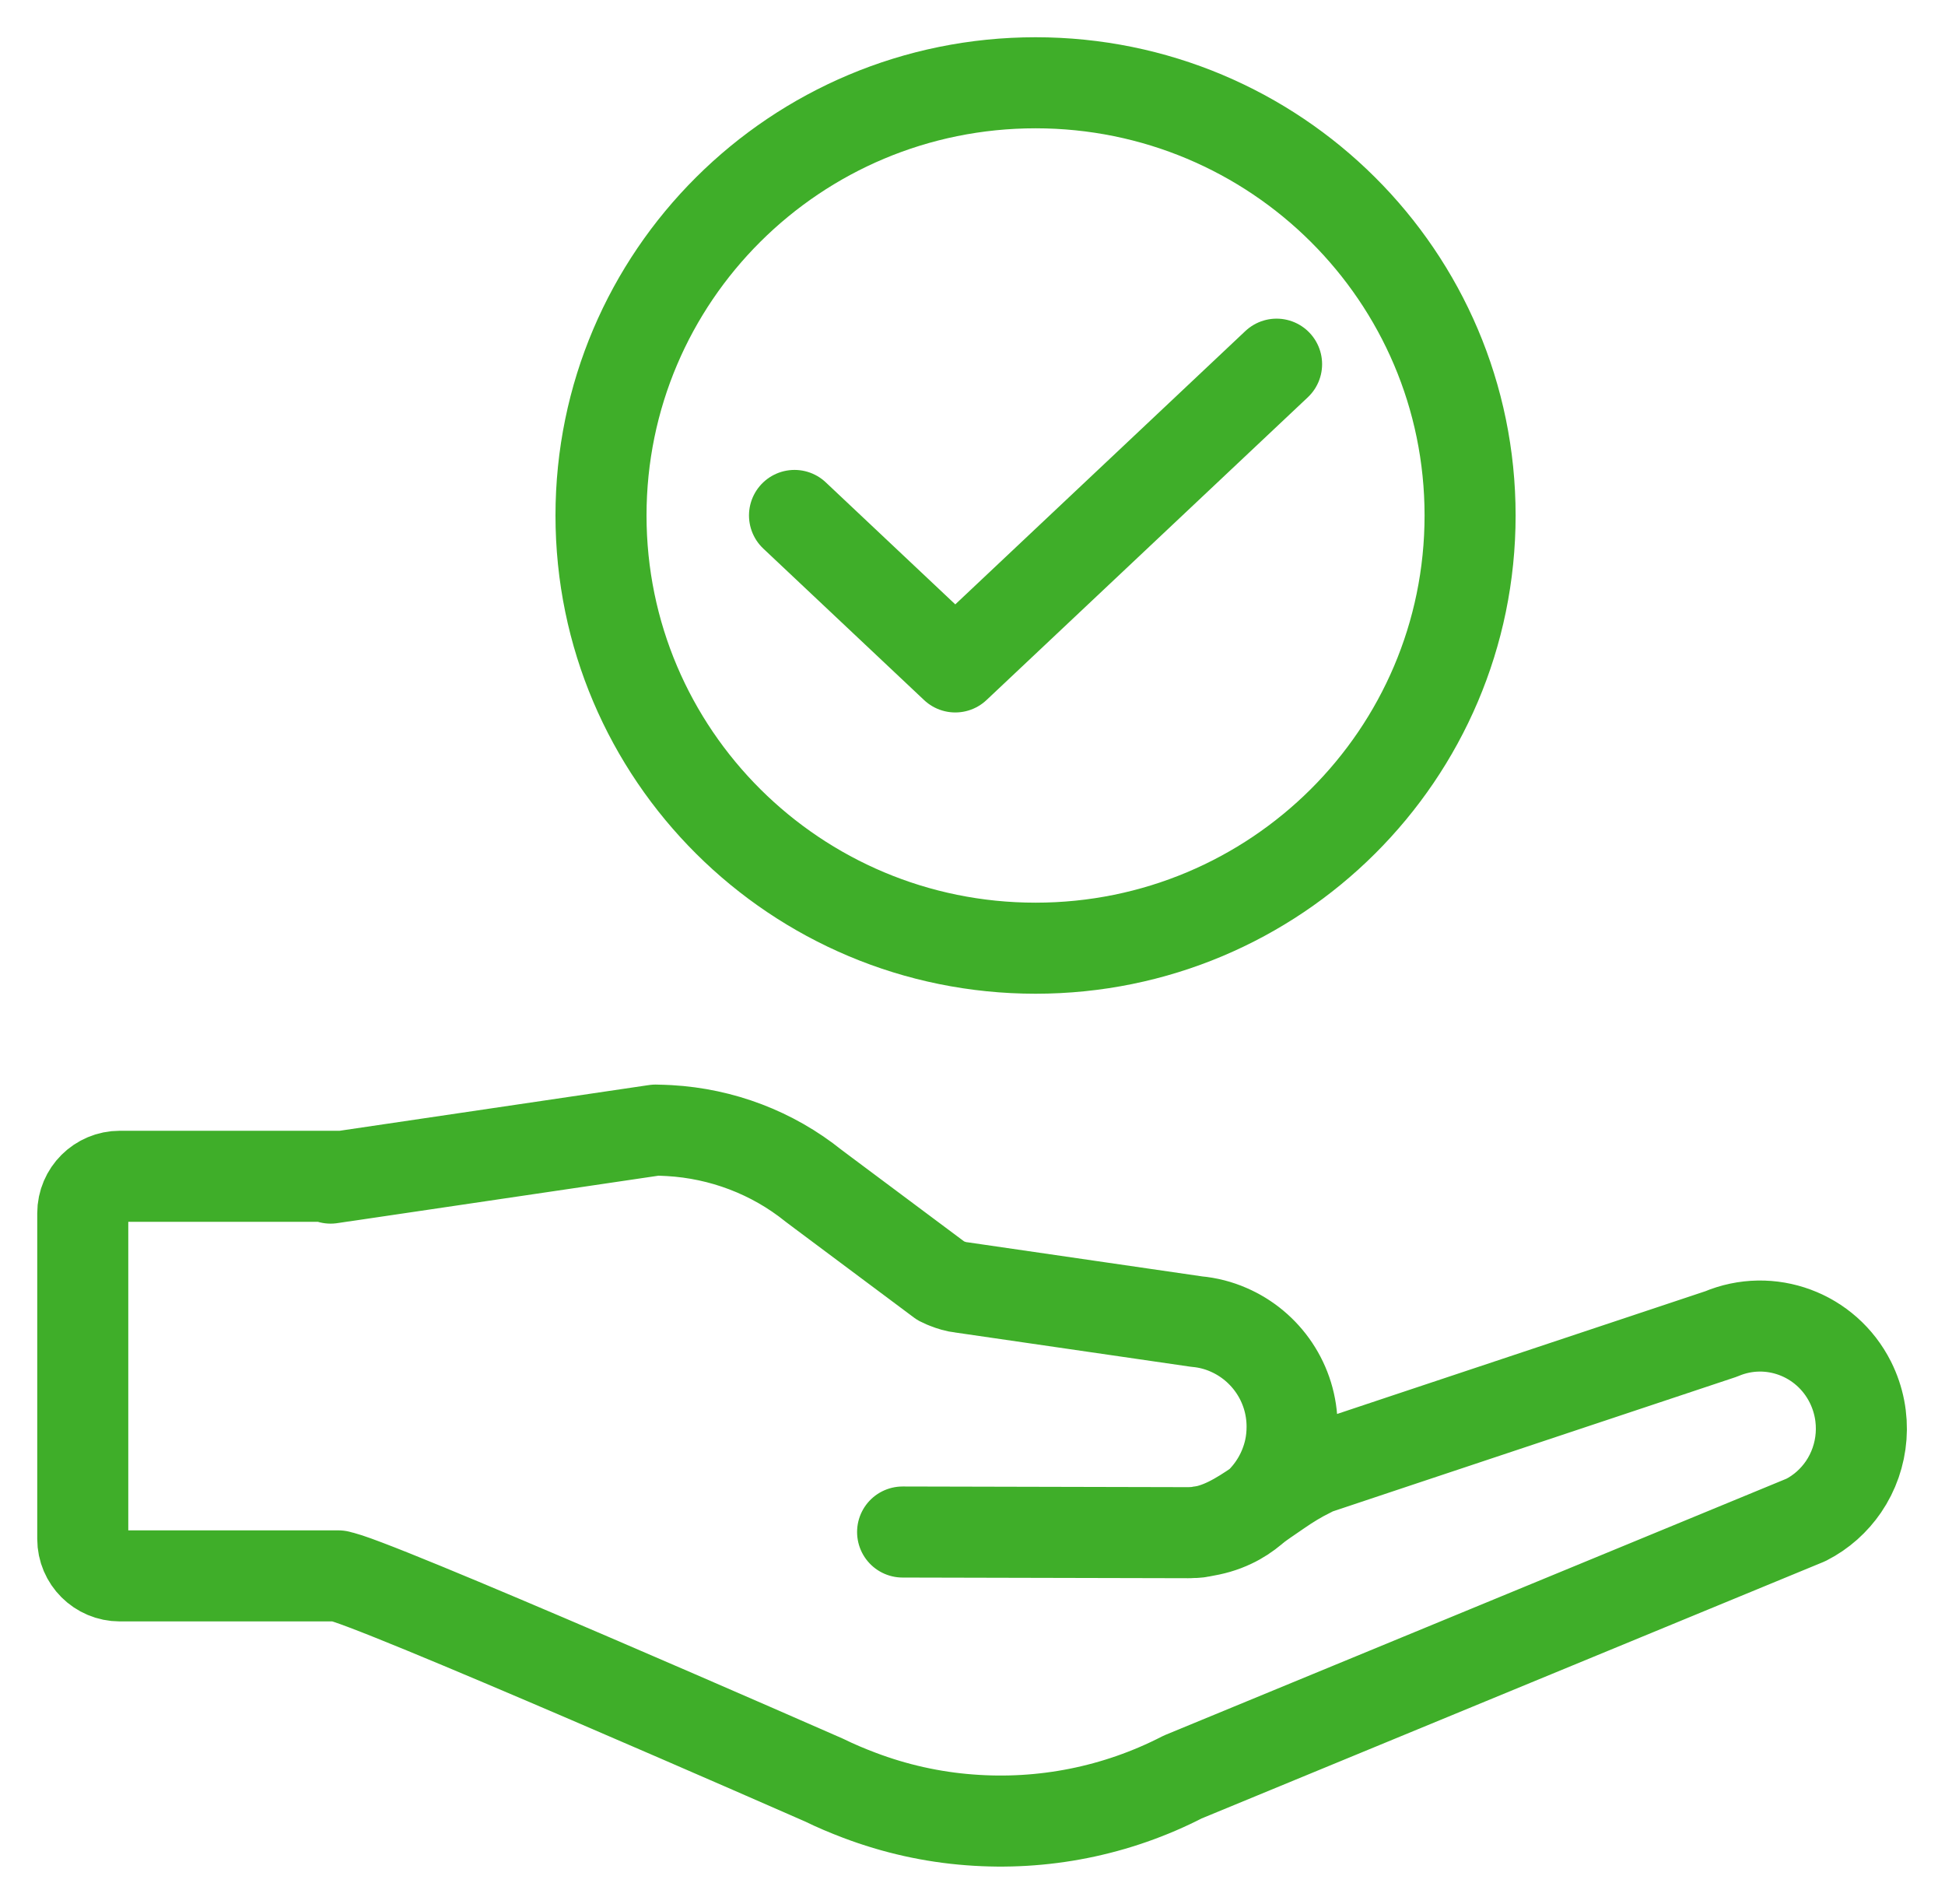
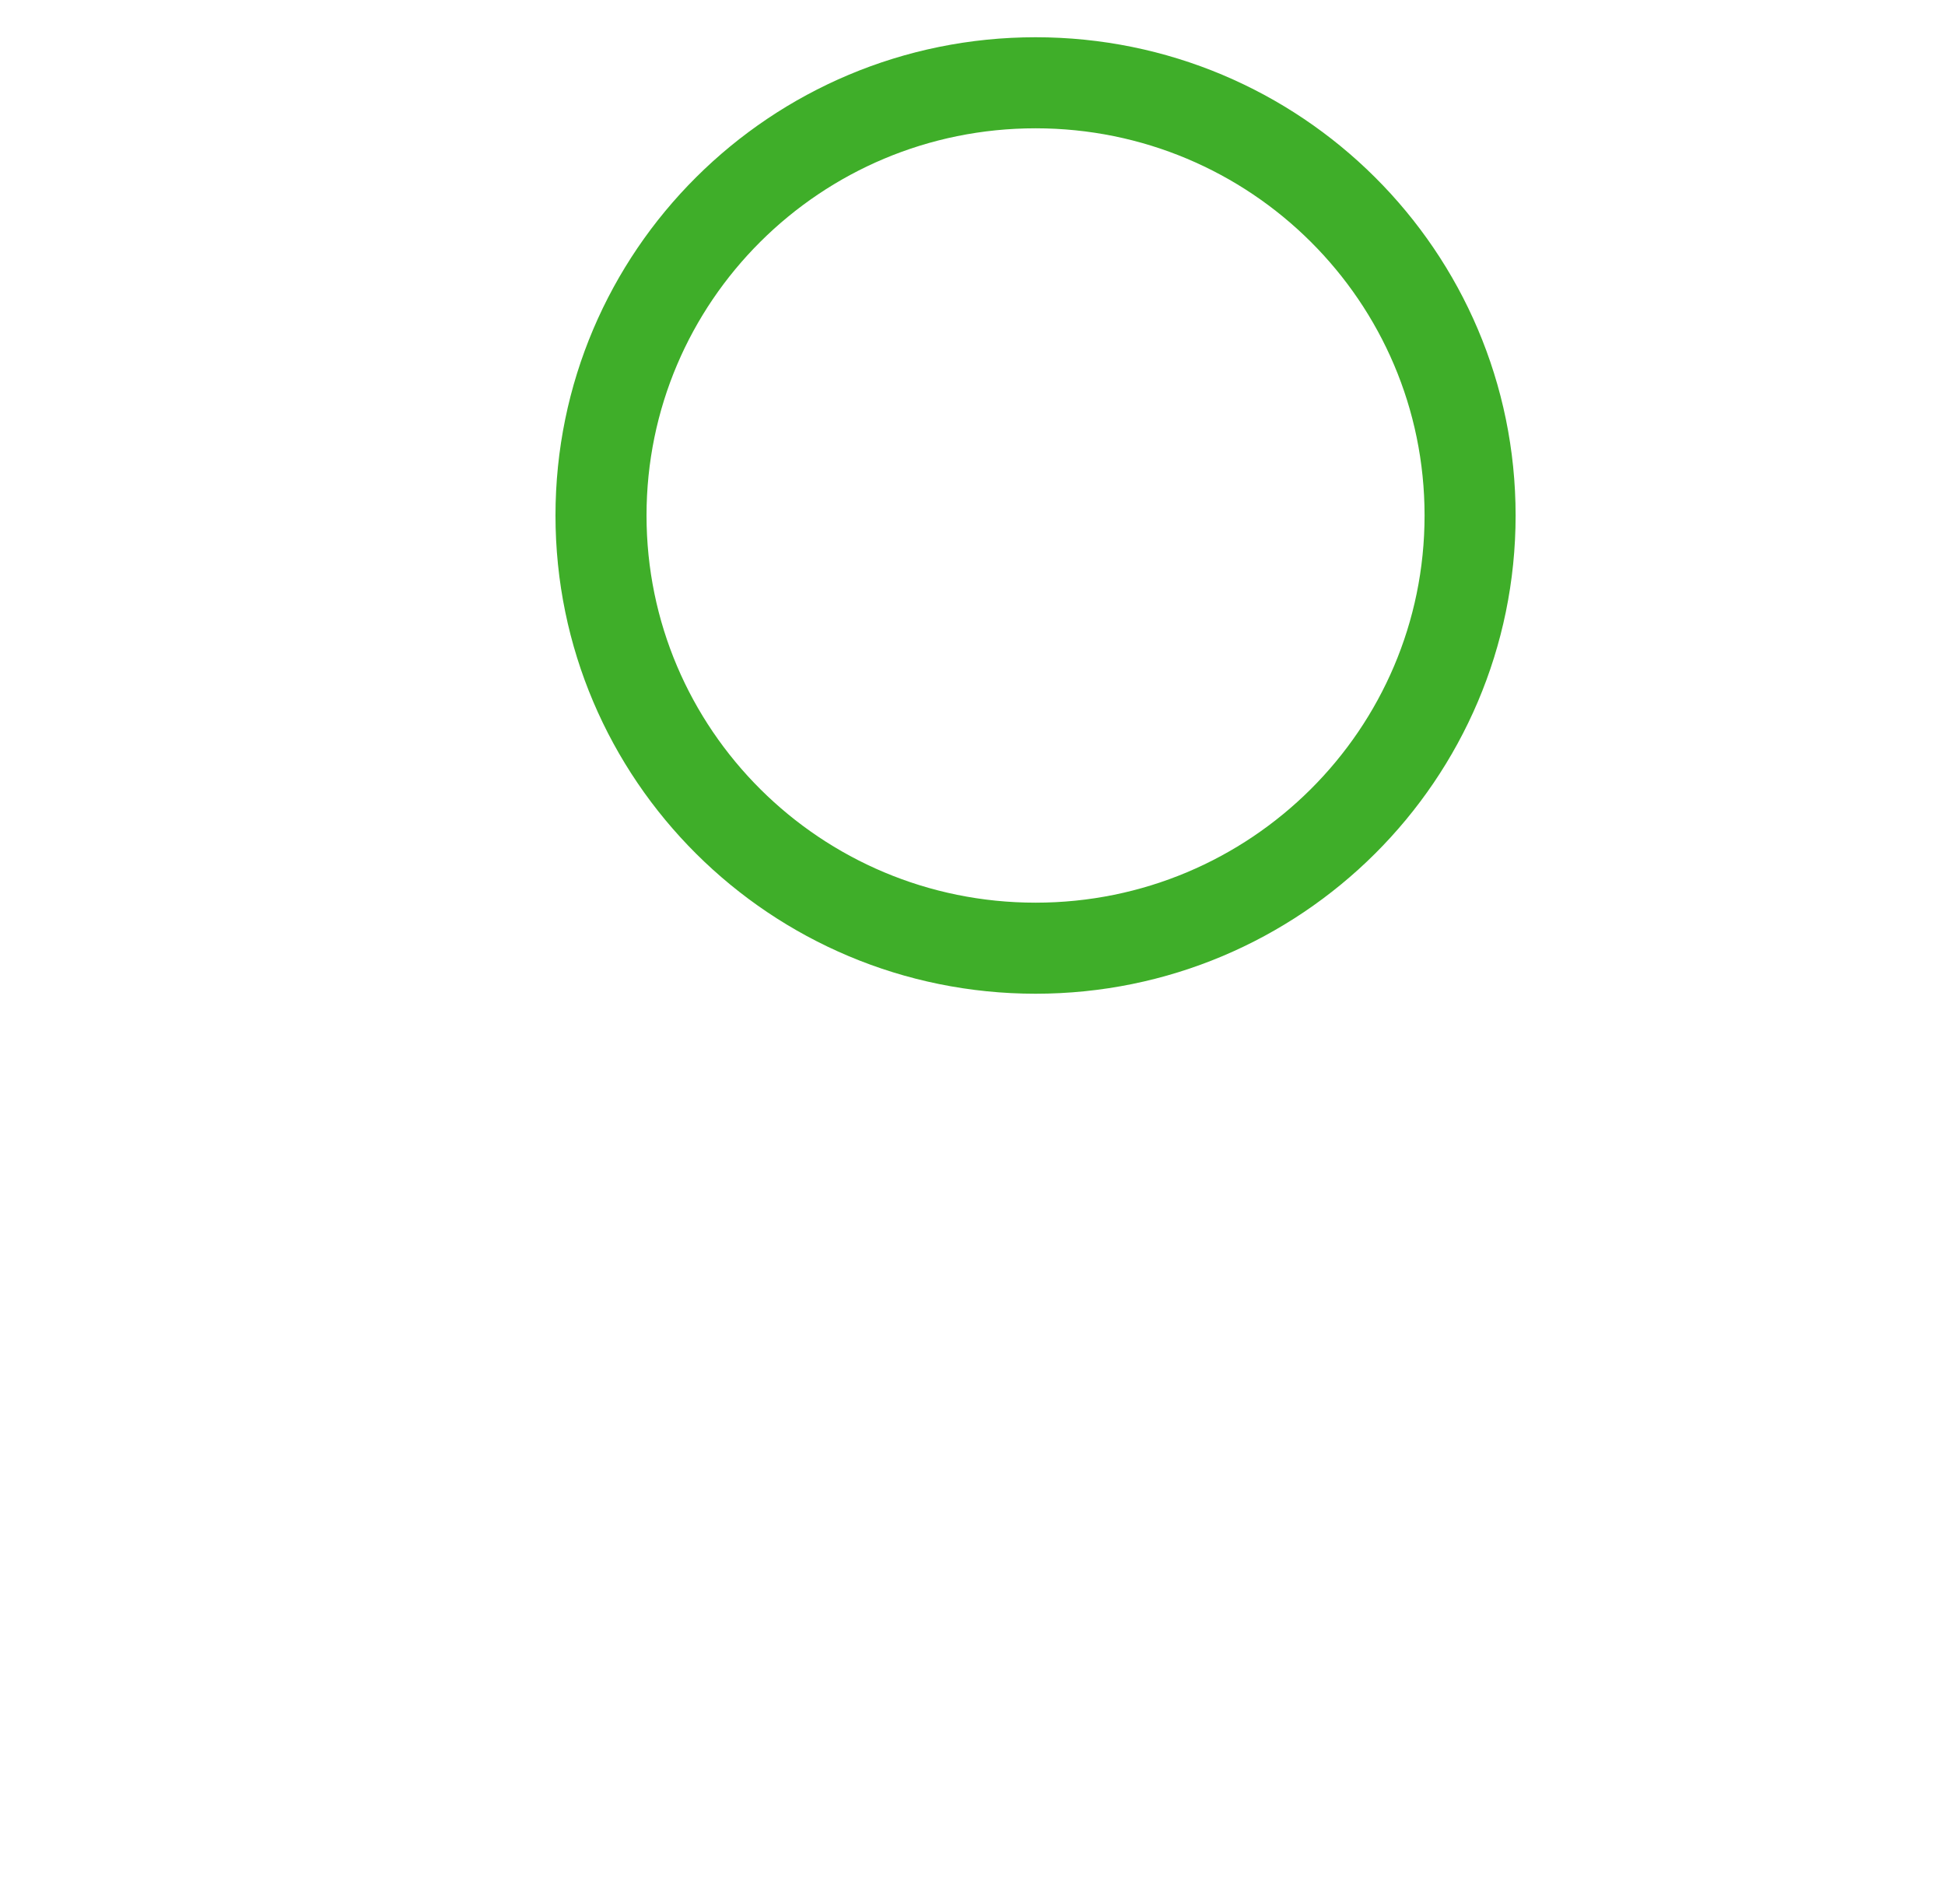
<svg xmlns="http://www.w3.org/2000/svg" fill="none" viewBox="0 0 47 46" height="46" width="47">
-   <path stroke-linejoin="round" stroke-linecap="round" stroke-width="2.2" stroke="#3FAE29" d="M8.186 38.084C8.732 38.1 19.915 43.011 19.915 43.011C20.192 43.147 20.478 43.267 20.763 43.375C21.627 43.703 22.526 43.903 23.434 43.971C25.189 44.107 26.973 43.763 28.58 42.935L43.639 36.724C44.017 36.532 44.322 36.252 44.547 35.924C45.041 35.2 45.133 34.232 44.712 33.392C44.129 32.236 42.767 31.732 41.586 32.232L33.878 34.8L31.793 35.496C31.745 35.516 31.701 35.54 31.657 35.564C31.392 35.692 31.139 35.848 30.89 36.02C30.777 36.096 30.665 36.176 30.552 36.252C30.508 36.284 30.46 36.316 30.416 36.348C30.416 36.348 30.416 36.348 30.412 36.352C30.407 36.352 30.403 36.356 30.399 36.36C30.359 36.396 30.311 36.428 30.271 36.464C30.118 36.592 29.95 36.704 29.769 36.788C29.544 36.896 29.303 36.964 29.05 37C29.026 37 28.997 37.012 28.973 37.016C28.961 37.016 28.949 37.024 28.933 37.024C28.893 37.024 28.849 37.024 28.809 37.028C28.777 37.028 28.748 37.032 28.716 37.032H28.692L21.811 37.016L28.696 37.032C28.736 37.032 28.773 37.032 28.813 37.028C28.853 37.028 28.897 37.028 28.937 37.02C29.471 36.96 29.945 36.668 30.412 36.348C30.781 36 31.046 35.548 31.163 35.032C31.203 34.852 31.223 34.664 31.223 34.472C31.223 33.424 30.592 32.52 29.684 32.128C29.447 32.024 29.186 31.956 28.917 31.932L27.624 31.744L23.229 31.105C23.109 31.093 22.992 31.056 22.88 31.012C22.832 30.992 22.787 30.977 22.743 30.953L19.871 28.809L19.658 28.649C18.662 27.849 17.441 27.389 16.172 27.317C16.063 27.313 15.955 27.305 15.842 27.305L8.29 28.421H8.282M8.282 28.421L7.989 28.465M8.282 28.421H2.896C2.402 28.421 2 28.821 2 29.313V37.184C2 37.676 2.402 38.076 2.896 38.076H8.174C8.174 38.076 8.174 38.076 8.178 38.076" />
  <path stroke-linejoin="round" stroke-linecap="round" stroke-width="2.2" stroke="#3FAE29" d="M25.024 22.91C30.824 22.91 35.524 18.23 35.524 12.455C35.524 6.679 30.824 2 25.024 2C19.223 2 14.523 6.679 14.523 12.455C14.523 18.23 19.223 22.91 25.024 22.91Z" />
-   <path stroke-linejoin="round" stroke-linecap="round" stroke-width="2.2" stroke="#3FAE29" d="M30.848 8.799L23.084 16.114L19.199 12.454" />
</svg>